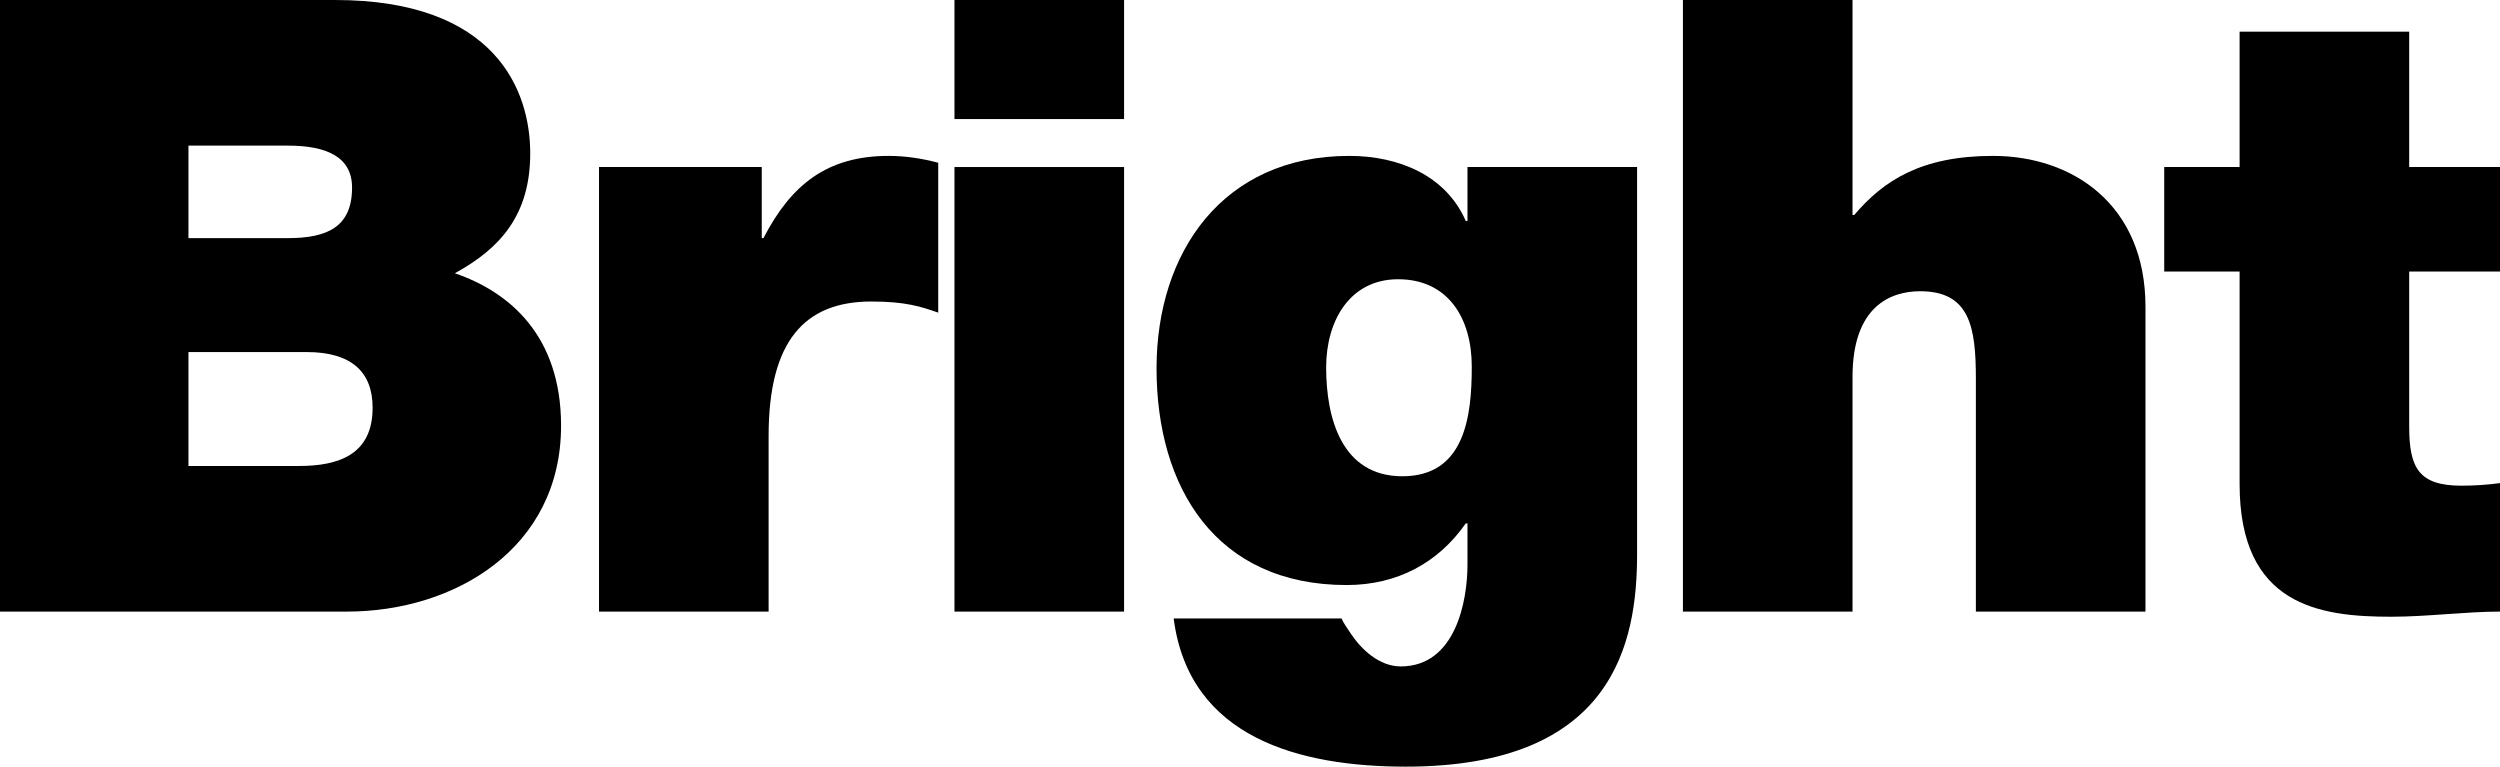
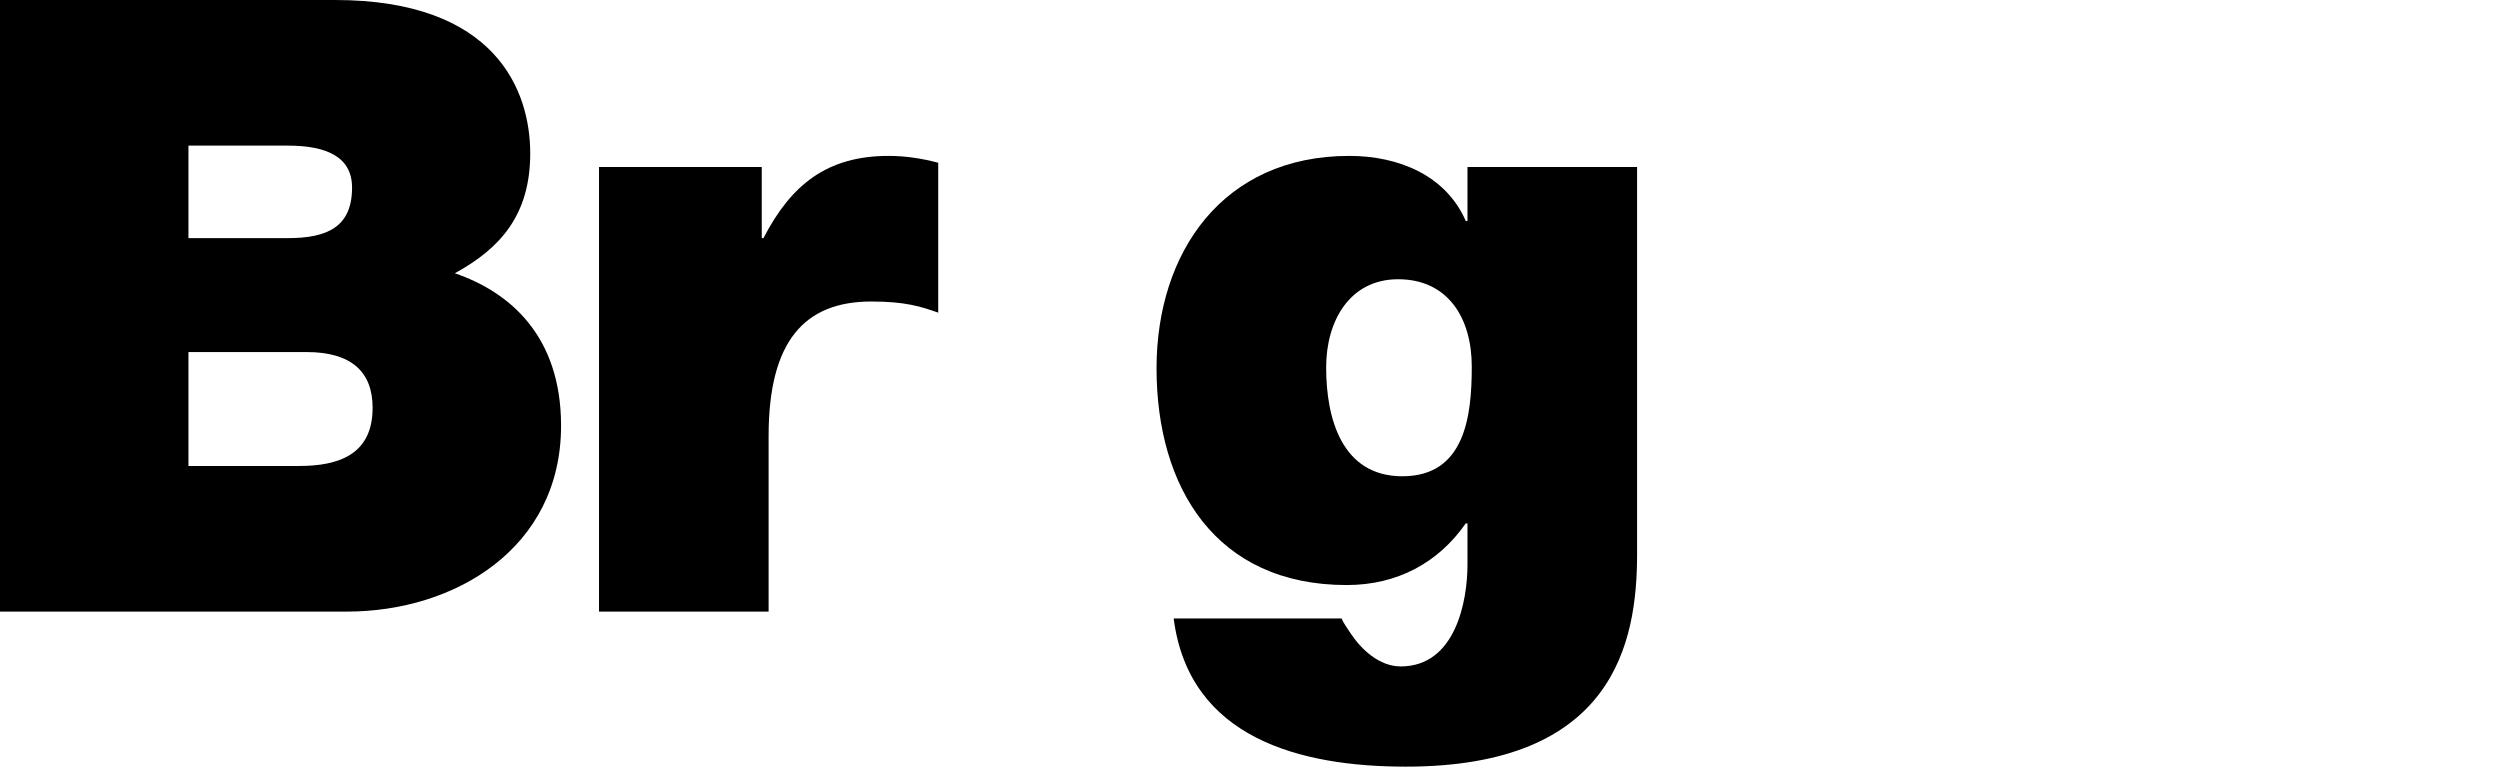
<svg xmlns="http://www.w3.org/2000/svg" id="_レイヤー_2" data-name="レイヤー 2" viewBox="0 0 438.882 134.586">
  <defs>
    <style>
      .cls-1 {
        stroke-width: 0px;
      }
    </style>
  </defs>
  <g id="object">
    <g>
      <path class="cls-1" d="m0,0h58.797c28.271,0,34.286,15.94,34.286,26.917,0,10.827-5.264,16.692-13.233,21.052,9.624,3.308,18.646,10.977,18.646,26.767,0,21.504-18.646,32.631-37.593,32.631H0V0Zm33.083,41.804h17.444c6.917,0,11.278-1.955,11.278-8.872,0-5.414-4.511-7.368-11.278-7.368h-17.444v16.24Zm0,40h19.398c6.917,0,12.933-1.955,12.933-10.225,0-6.316-3.76-9.774-11.579-9.774h-20.752v20Z" />
      <path class="cls-1" d="m105.157,29.323h28.571v12.481h.301c4.812-9.323,11.128-14.436,21.955-14.436,3.008,0,5.864.451,8.722,1.203v26.316c-3.008-1.053-5.714-1.955-11.729-1.955-11.729,0-18.045,6.917-18.045,23.609v30.827h-29.774V29.323Z" />
-       <path class="cls-1" d="m197.335,20.902h-29.774V0h29.774v20.902Zm-29.774,8.421h29.774v78.045h-29.774V29.323Z" />
      <path class="cls-1" d="m287.396,97.293c0,15.489-4.061,37.293-40.602,37.293-18.496,0-38.045-4.962-40.752-26.015h29.474c.301.752,1.053,1.805,1.654,2.707,1.805,2.707,4.963,5.714,8.722,5.714,9.624,0,11.729-11.428,11.729-17.895v-7.218h-.301c-4.812,6.917-12.03,10.827-20.902,10.827-23.007,0-33.383-17.143-33.383-38.045,0-20.301,11.578-37.293,33.834-37.293,8.722,0,16.992,3.459,20.451,11.429h.301v-9.474h29.774v67.97Zm-41.203-13.684c10.978,0,12.181-10.526,12.181-19.248,0-8.571-4.211-15.338-12.933-15.338-8.421,0-12.631,7.218-12.631,15.489,0,8.872,2.706,19.098,13.383,19.098Z" />
-       <path class="cls-1" d="m295.441,0h29.774v37.744h.301c5.112-6.015,11.729-10.376,24.36-10.376,13.985,0,26.768,8.571,26.768,26.466v53.534h-29.774v-40.902c0-9.022-1.053-15.338-9.774-15.338-5.113,0-11.88,2.556-11.88,15.037v41.203h-29.774V0Z" />
-       <path class="cls-1" d="m422.942,29.323h15.94v18.346h-15.94v27.218c0,7.218,1.654,10.376,9.173,10.376,2.256,0,4.512-.15,6.768-.451v22.556c-6.016,0-12.782.902-19.098.902-12.632,0-26.616-1.955-26.616-23.308v-37.293h-13.233v-18.346h13.233V5.564h29.773v23.759Z" />
    </g>
  </g>
</svg>